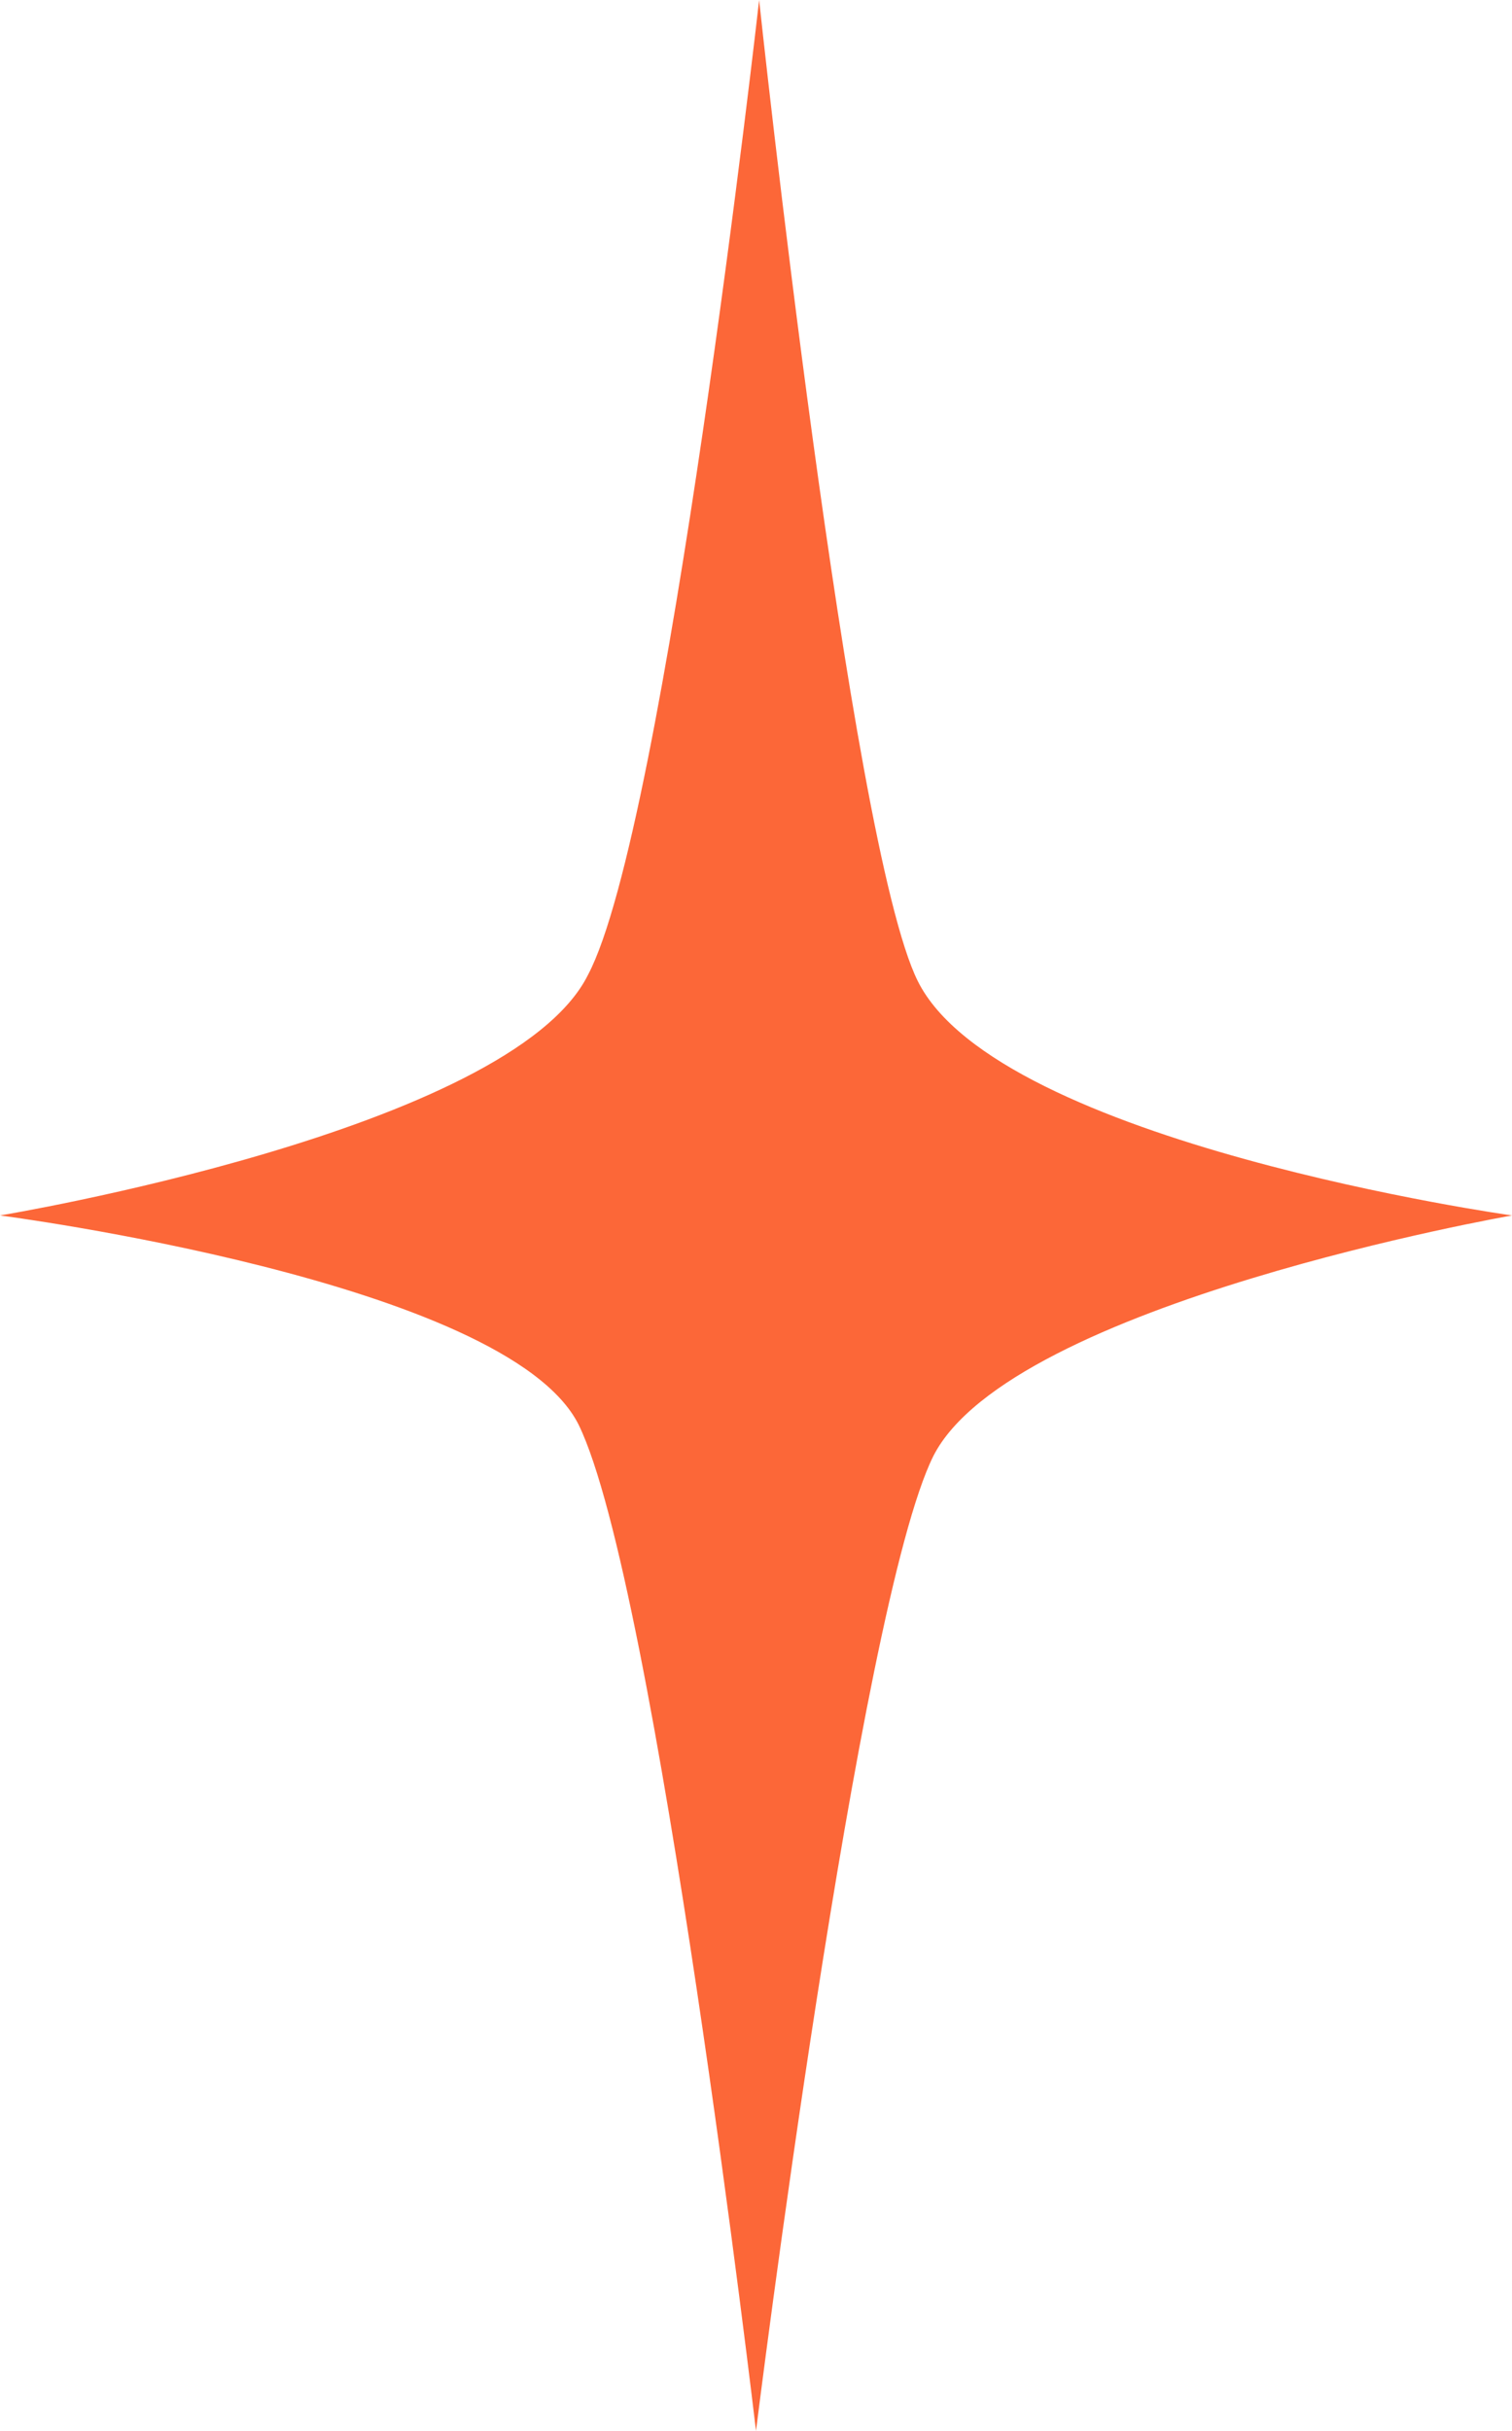
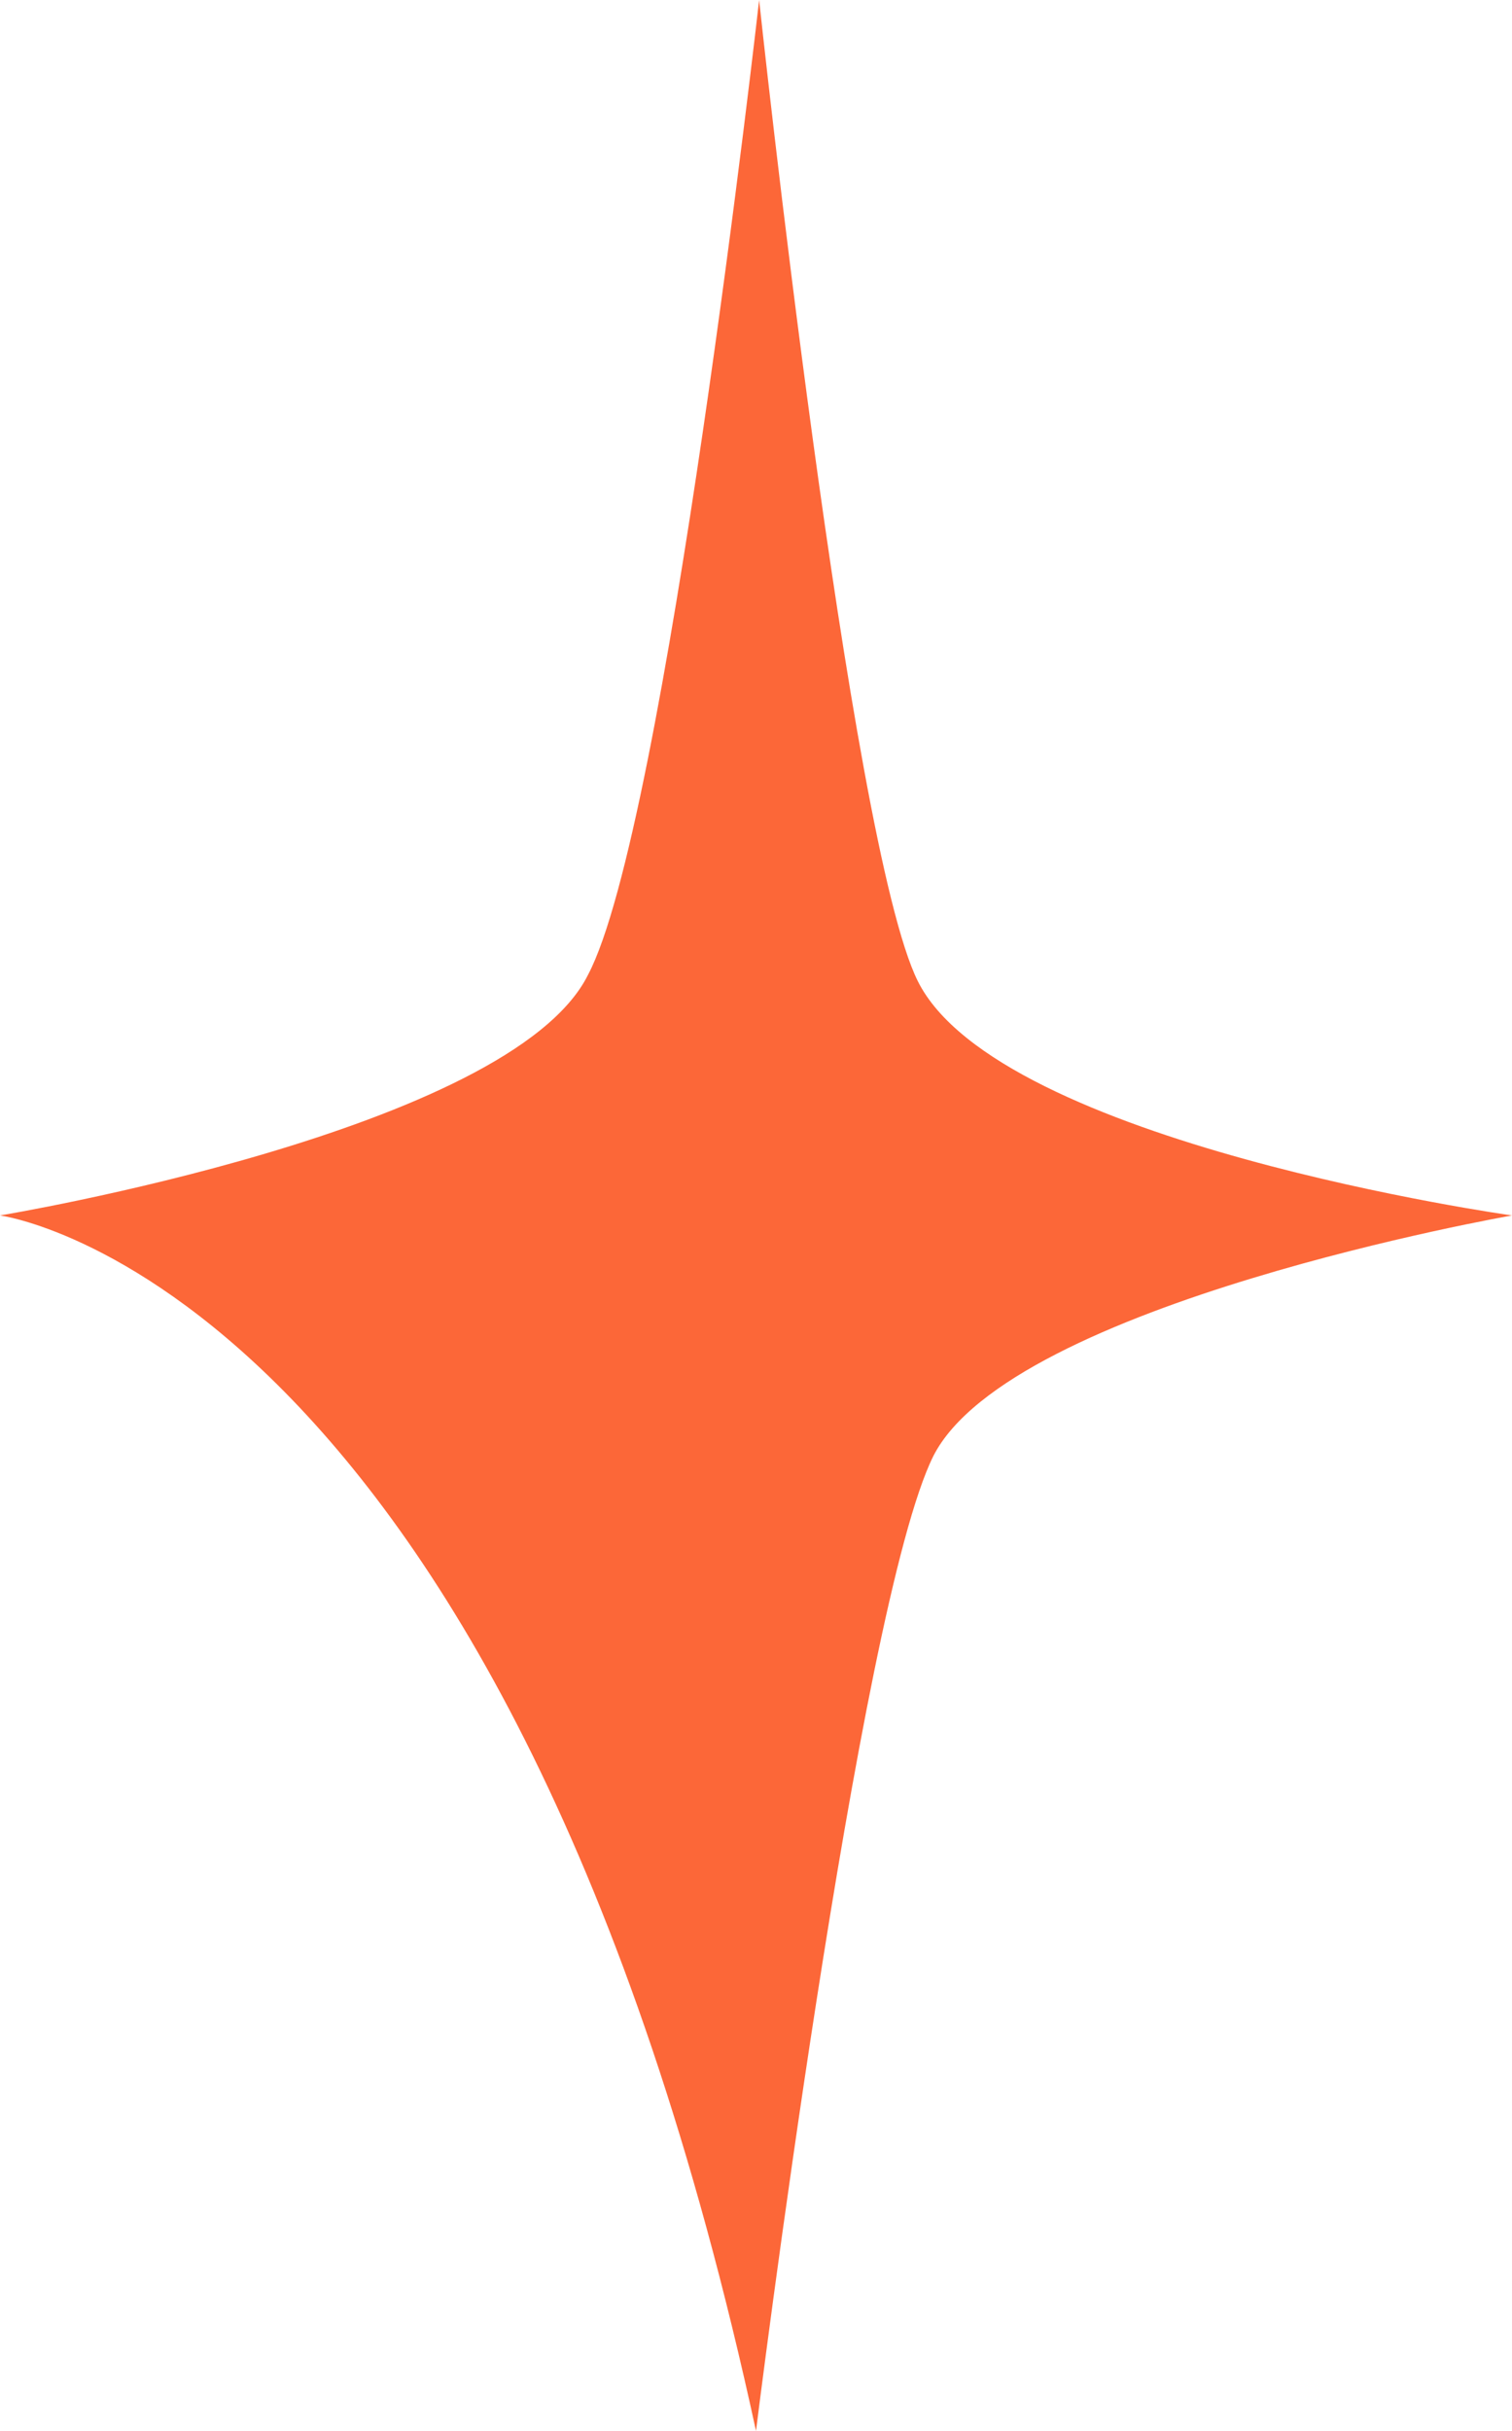
<svg xmlns="http://www.w3.org/2000/svg" width="28" height="45" viewBox="0 0 28 45" fill="none">
-   <path fill-rule="evenodd" clip-rule="evenodd" d="M14.058 0C14.058 0 15.728 15.617 16.996 18.162C18.494 21.17 28 22.5 28 22.5C28 22.5 18.724 24.119 17.284 26.954C15.901 29.73 14 45 14 45C14 45 12.156 29.325 10.716 26.375C9.391 23.715 0 22.5 0 22.5C0 22.5 9.449 20.938 10.889 18.046C12.329 15.328 14.058 0 14.058 0Z" fill="#FC6738" />
+   <path fill-rule="evenodd" clip-rule="evenodd" d="M14.058 0C14.058 0 15.728 15.617 16.996 18.162C18.494 21.17 28 22.5 28 22.5C28 22.5 18.724 24.119 17.284 26.954C15.901 29.73 14 45 14 45C9.391 23.715 0 22.5 0 22.5C0 22.5 9.449 20.938 10.889 18.046C12.329 15.328 14.058 0 14.058 0Z" fill="#FC6738" />
</svg>